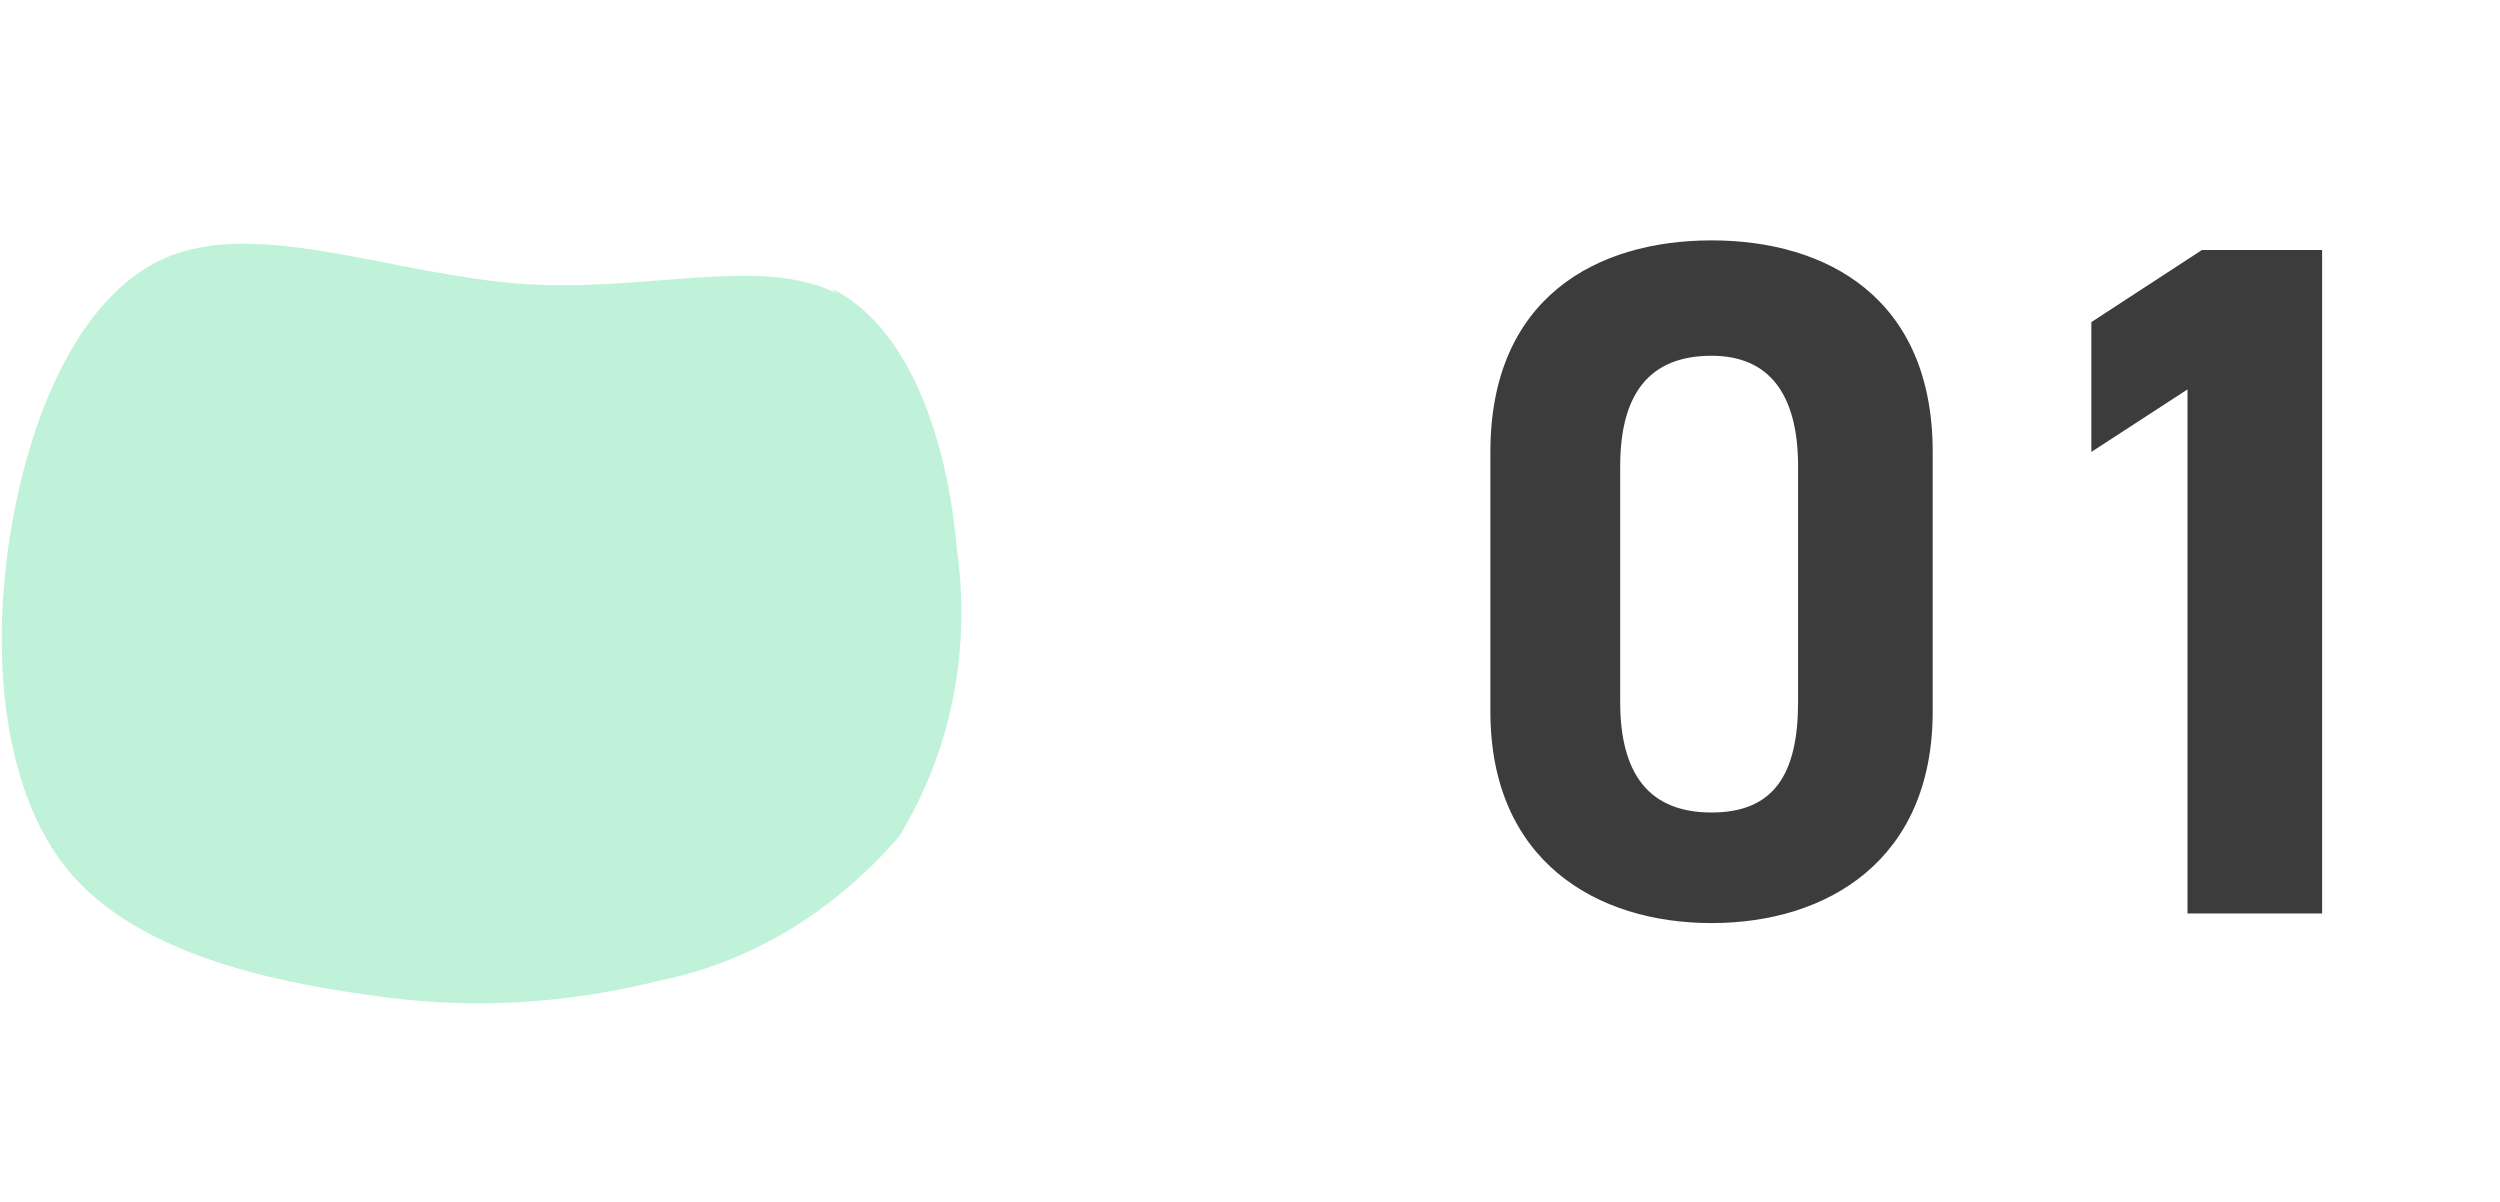
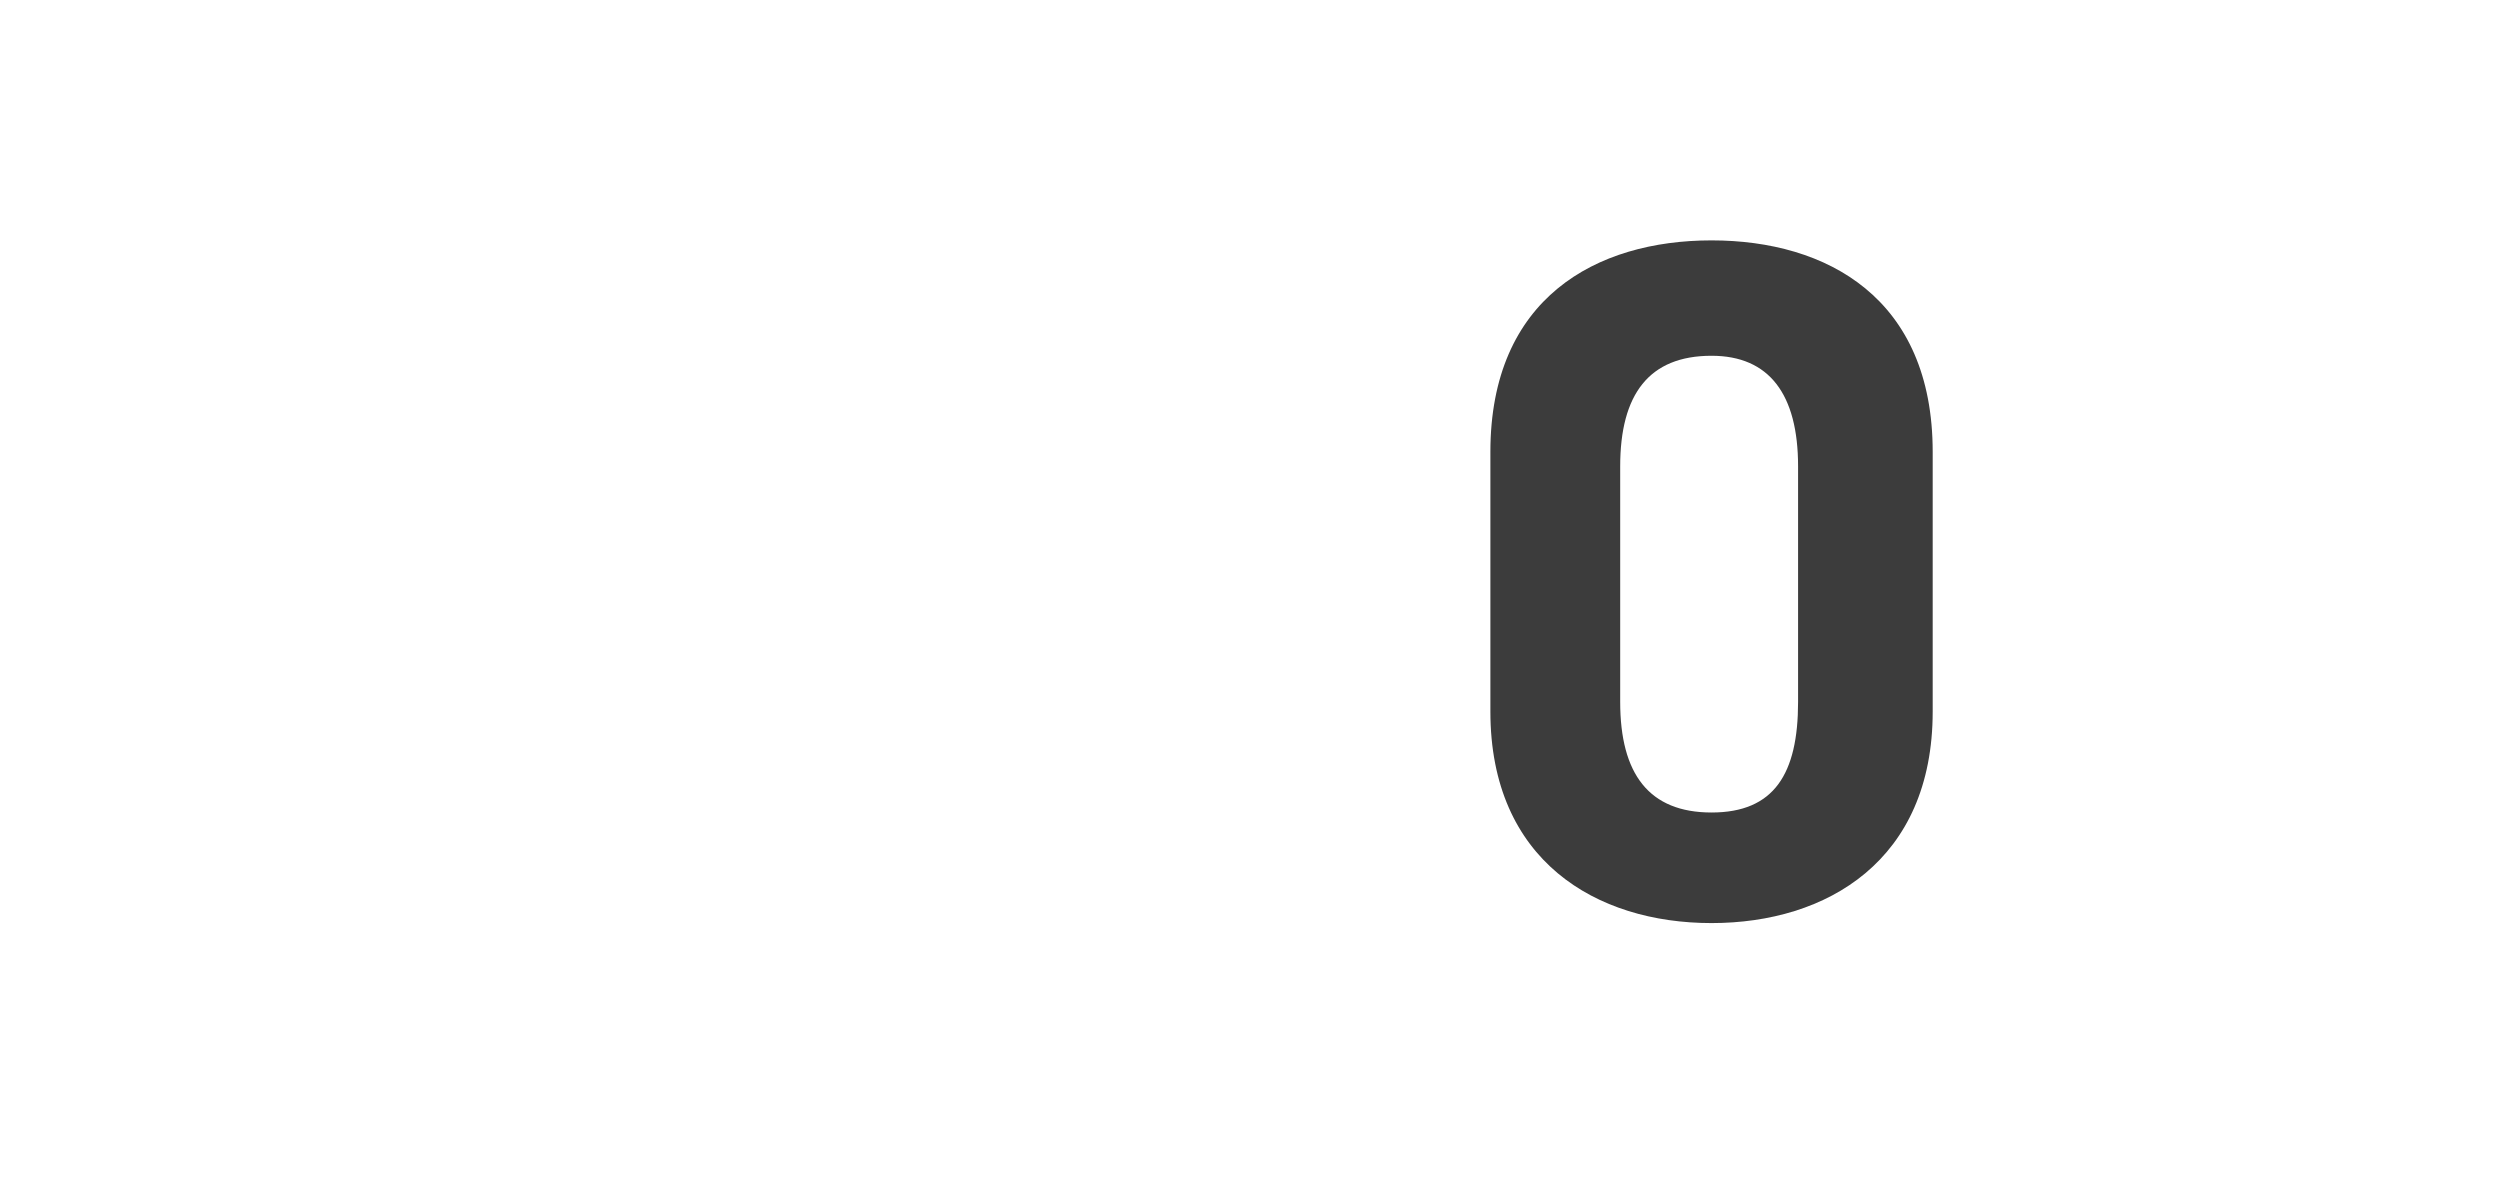
<svg xmlns="http://www.w3.org/2000/svg" version="1.1" viewBox="0 0 52 25">
  <defs>
    <style>
      .cls-1 {
        fill: #3c3c3c;
      }

      .cls-2 {
        fill: #bff2d9;
      }

      .cls-3 {
        isolation: isolate;
      }
    </style>
  </defs>
  <g>
    <g id="_レイヤー_1" data-name="レイヤー_1">
      <g id="_グループ_59" data-name="グループ_59">
-         <path id="blob" class="cls-2" d="M17.3,6c1.6.8,2.4,3.1,2.6,5.4.3,2.1-.1,4.2-1.2,6-1.3,1.5-3,2.6-5,3-2,.5-4,.6-6,.3-2.2-.3-4.8-.9-6.2-2.5S-.2,13.8.2,11.2s1.5-5.2,3.4-5.9c1.9-.7,4.6.4,7.2.6,2.6.2,5-.6,6.6.2Z" />
        <g id="_01" class="cls-3">
          <g class="cls-3">
            <path class="cls-1" d="M40.2,14.8c0,3.1-2.2,4.4-4.6,4.4s-4.6-1.3-4.6-4.4v-5.4c0-3.2,2.2-4.4,4.6-4.4s4.6,1.2,4.6,4.4v5.4ZM35.6,7.4c-1.3,0-1.9.8-1.9,2.3v4.9c0,1.5.6,2.3,1.9,2.3s1.8-.8,1.8-2.3v-4.9c0-1.5-.6-2.3-1.8-2.3Z" />
-             <path class="cls-1" d="M48.3,19h-2.8v-10.9l-2,1.3v-2.7l2.3-1.5h2.5v13.8Z" />
          </g>
        </g>
      </g>
    </g>
  </g>
</svg>